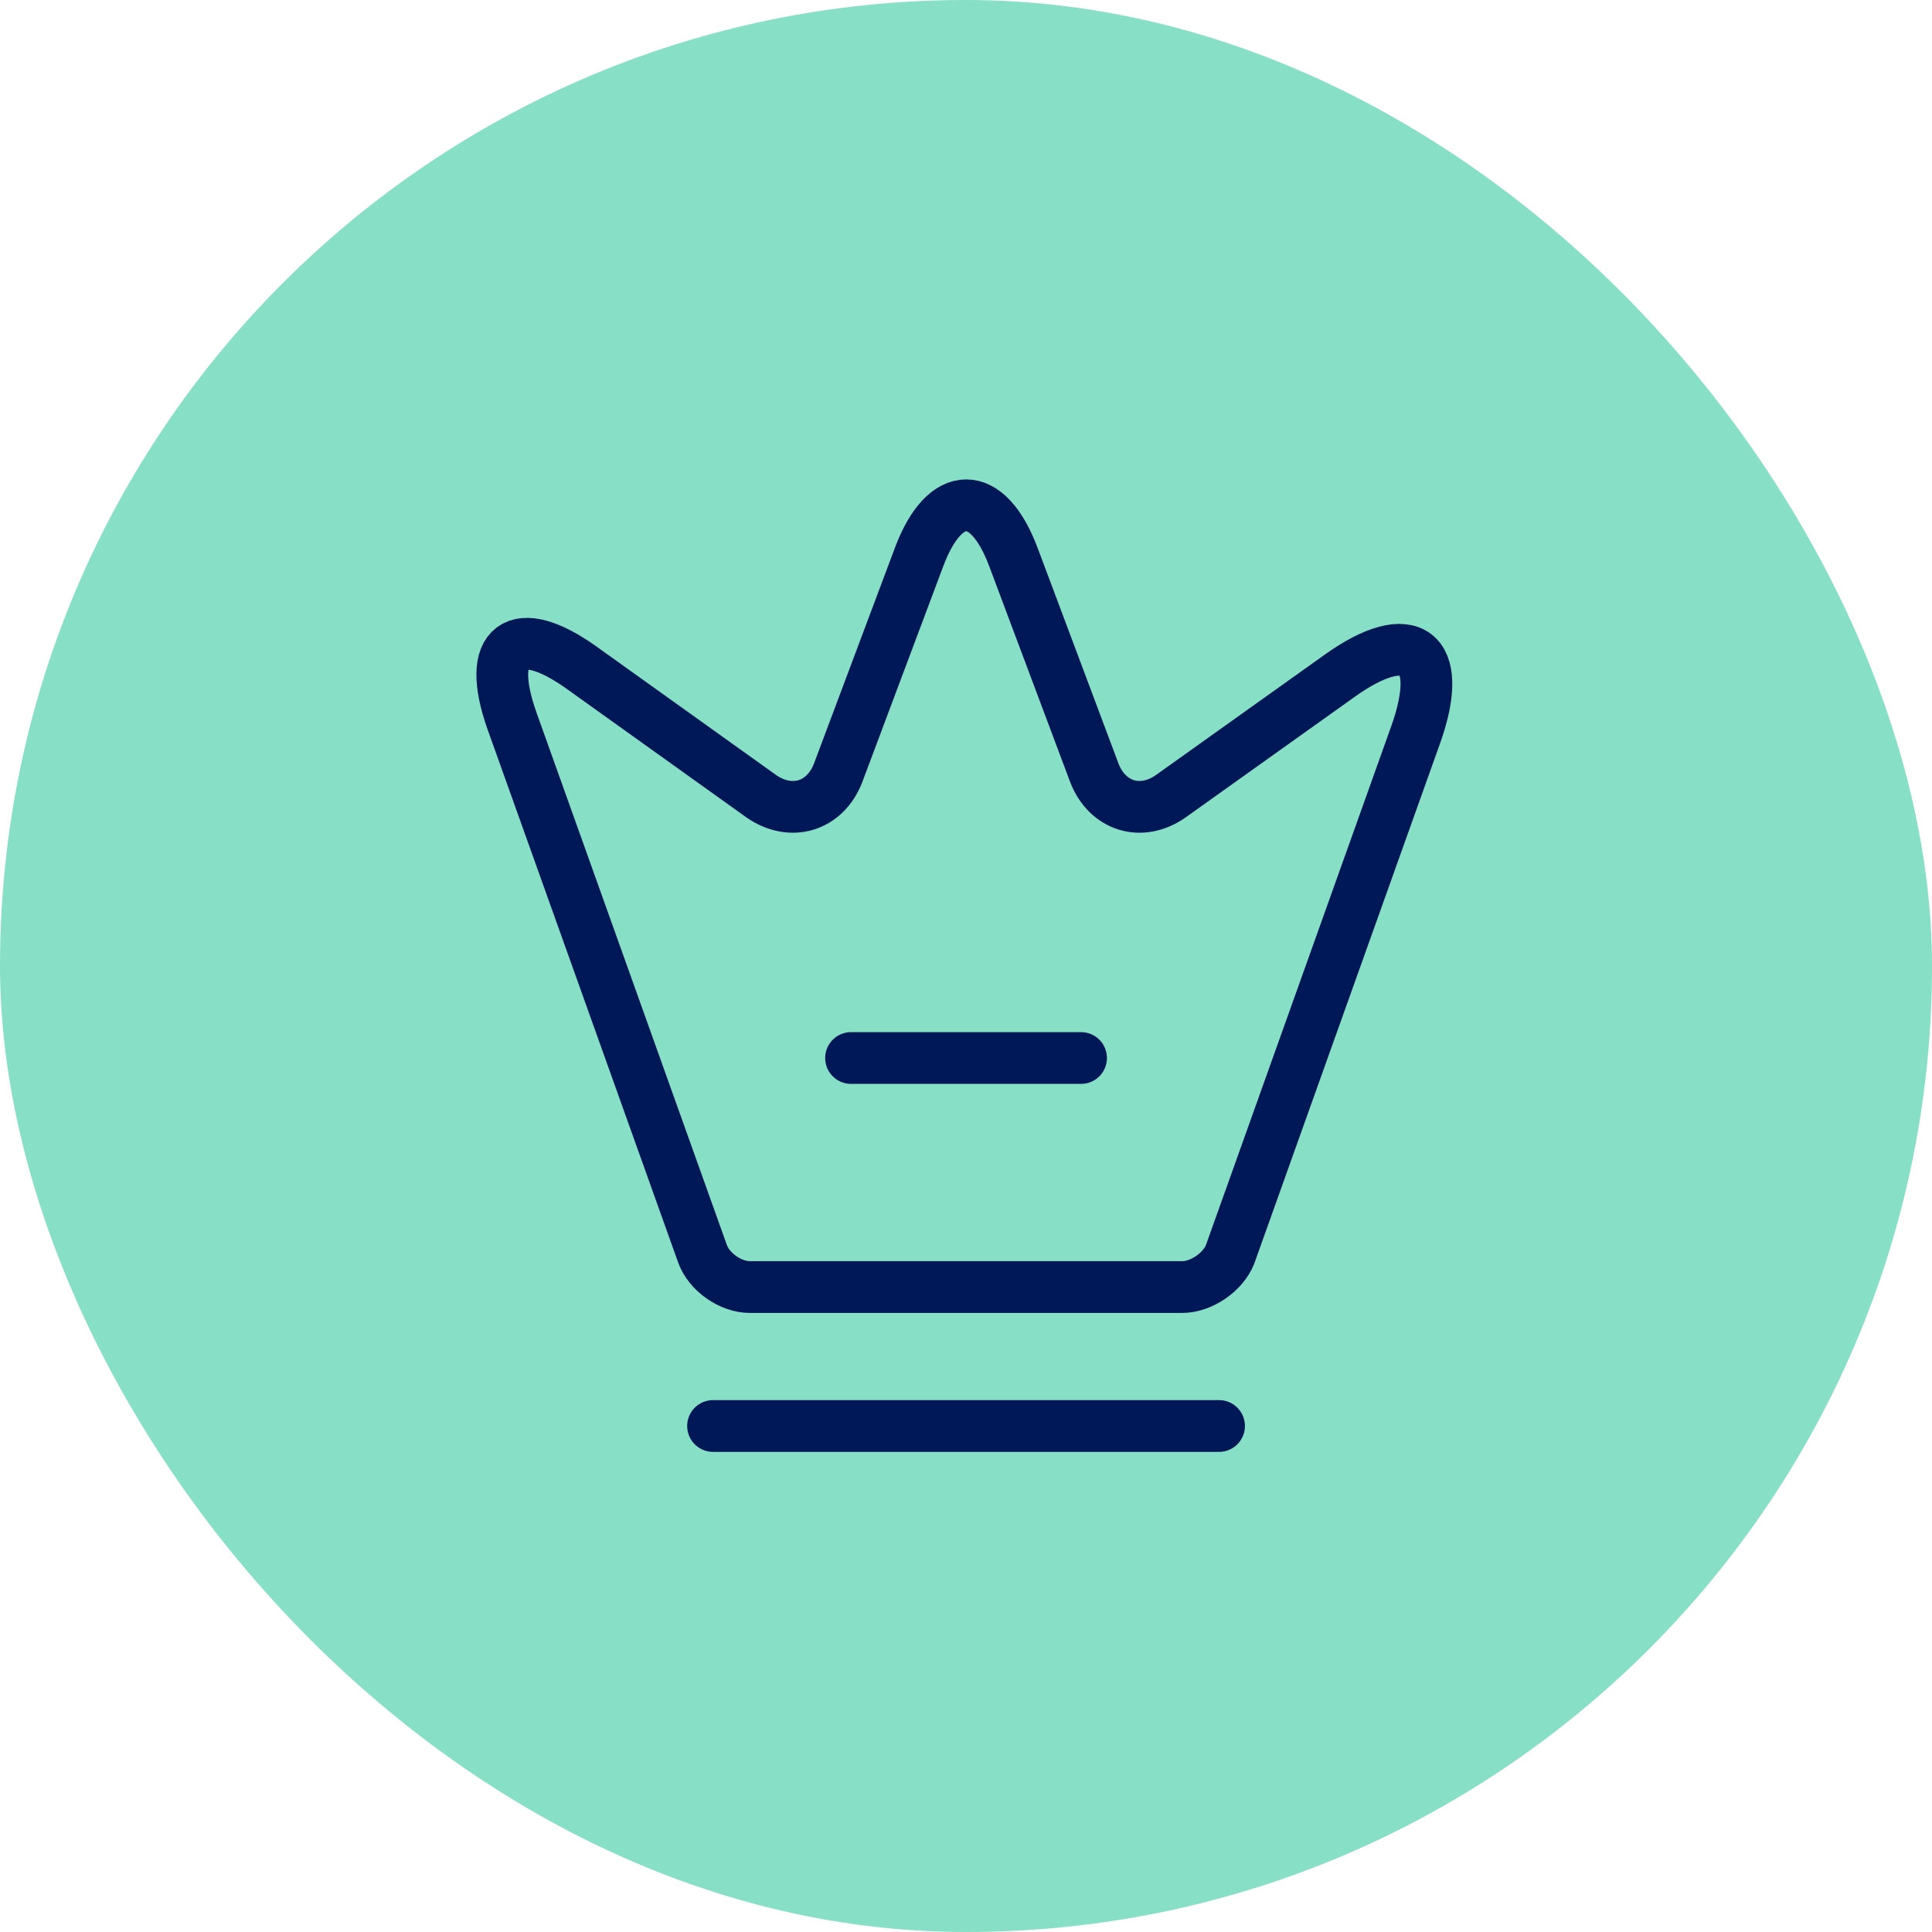
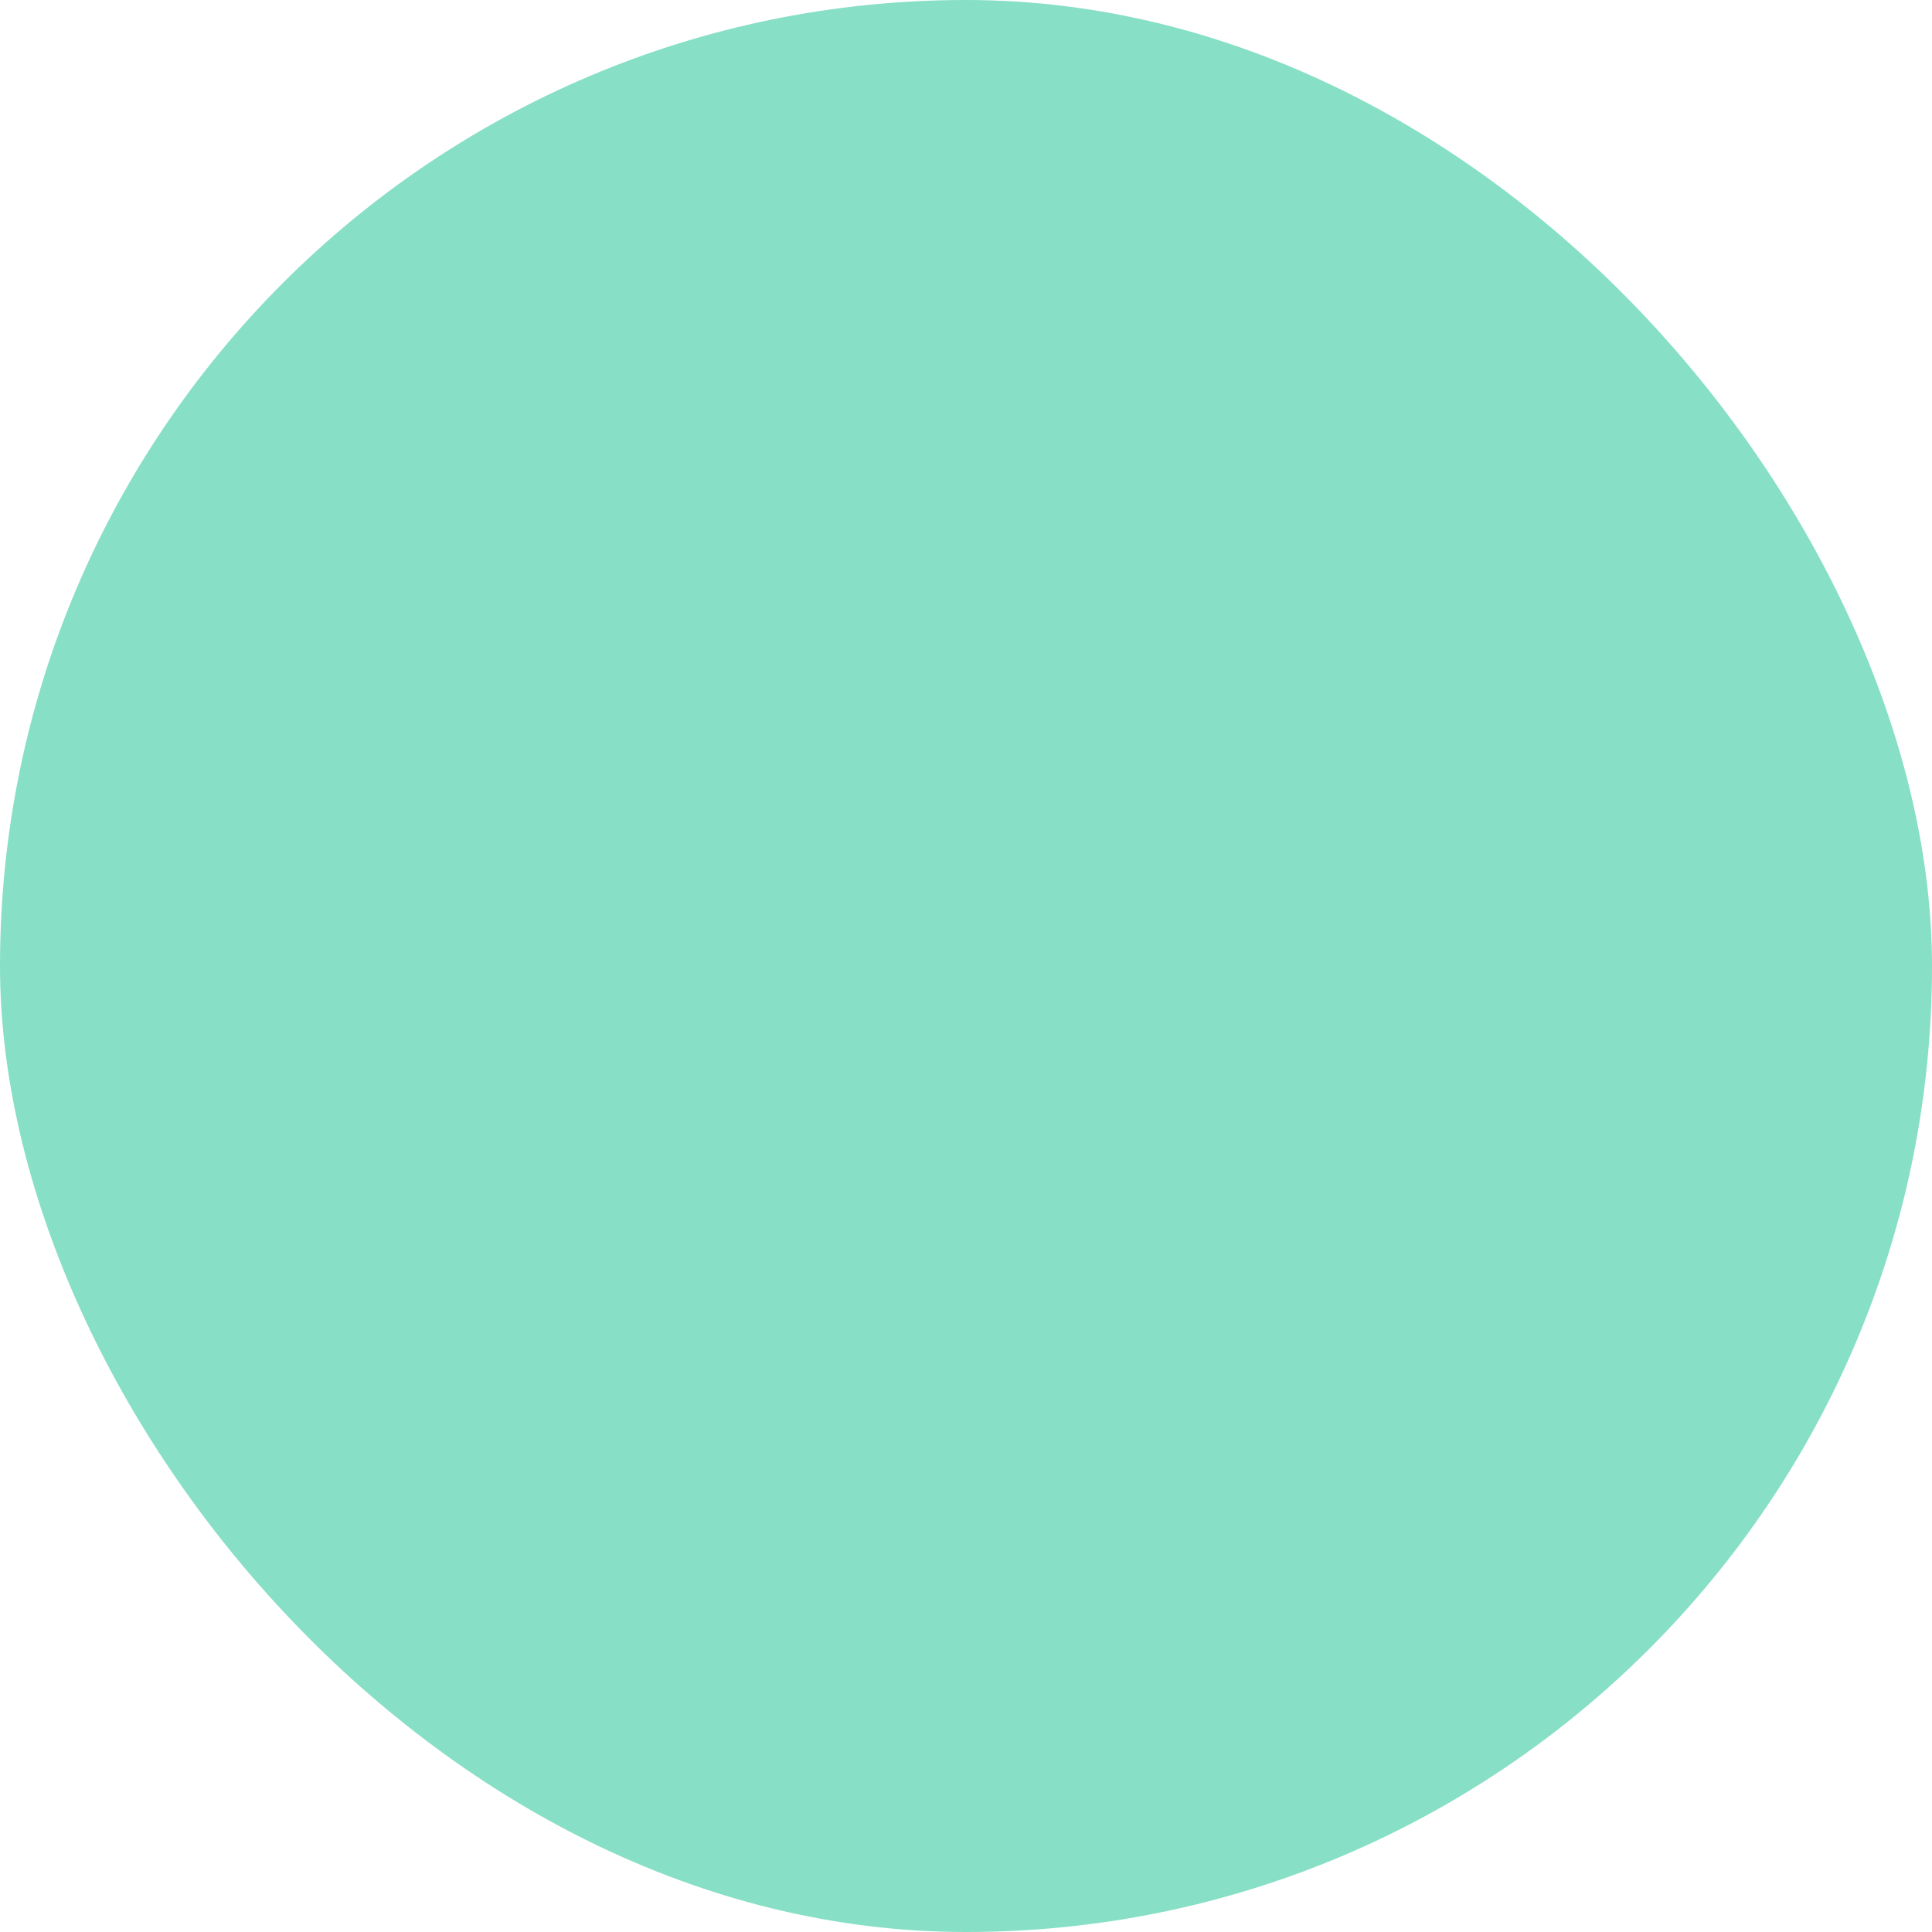
<svg xmlns="http://www.w3.org/2000/svg" width="56" height="56" viewBox="0 0 56 56" fill="none">
  <rect width="56" height="56" rx="28" fill="#87DFC5" />
-   <path d="M34.267 37.306H21.734C21.174 37.306 20.547 36.867 20.36 36.333L14.84 20.893C14.054 18.68 14.974 18 16.867 19.36L22.067 23.08C22.934 23.68 23.92 23.373 24.294 22.4L26.64 16.146C27.387 14.146 28.627 14.146 29.374 16.146L31.72 22.4C32.094 23.373 33.08 23.68 33.934 23.08L38.814 19.6C40.894 18.107 41.894 18.866 41.04 21.28L35.654 36.36C35.454 36.867 34.827 37.306 34.267 37.306Z" stroke="#001758" stroke-width="1.5" stroke-linecap="round" stroke-linejoin="round" />
-   <path d="M20.668 41.333H35.335" stroke="#001758" stroke-width="1.5" stroke-linecap="round" stroke-linejoin="round" />
-   <path d="M24.668 30.667H31.335" stroke="#001758" stroke-width="1.5" stroke-linecap="round" stroke-linejoin="round" />
</svg>